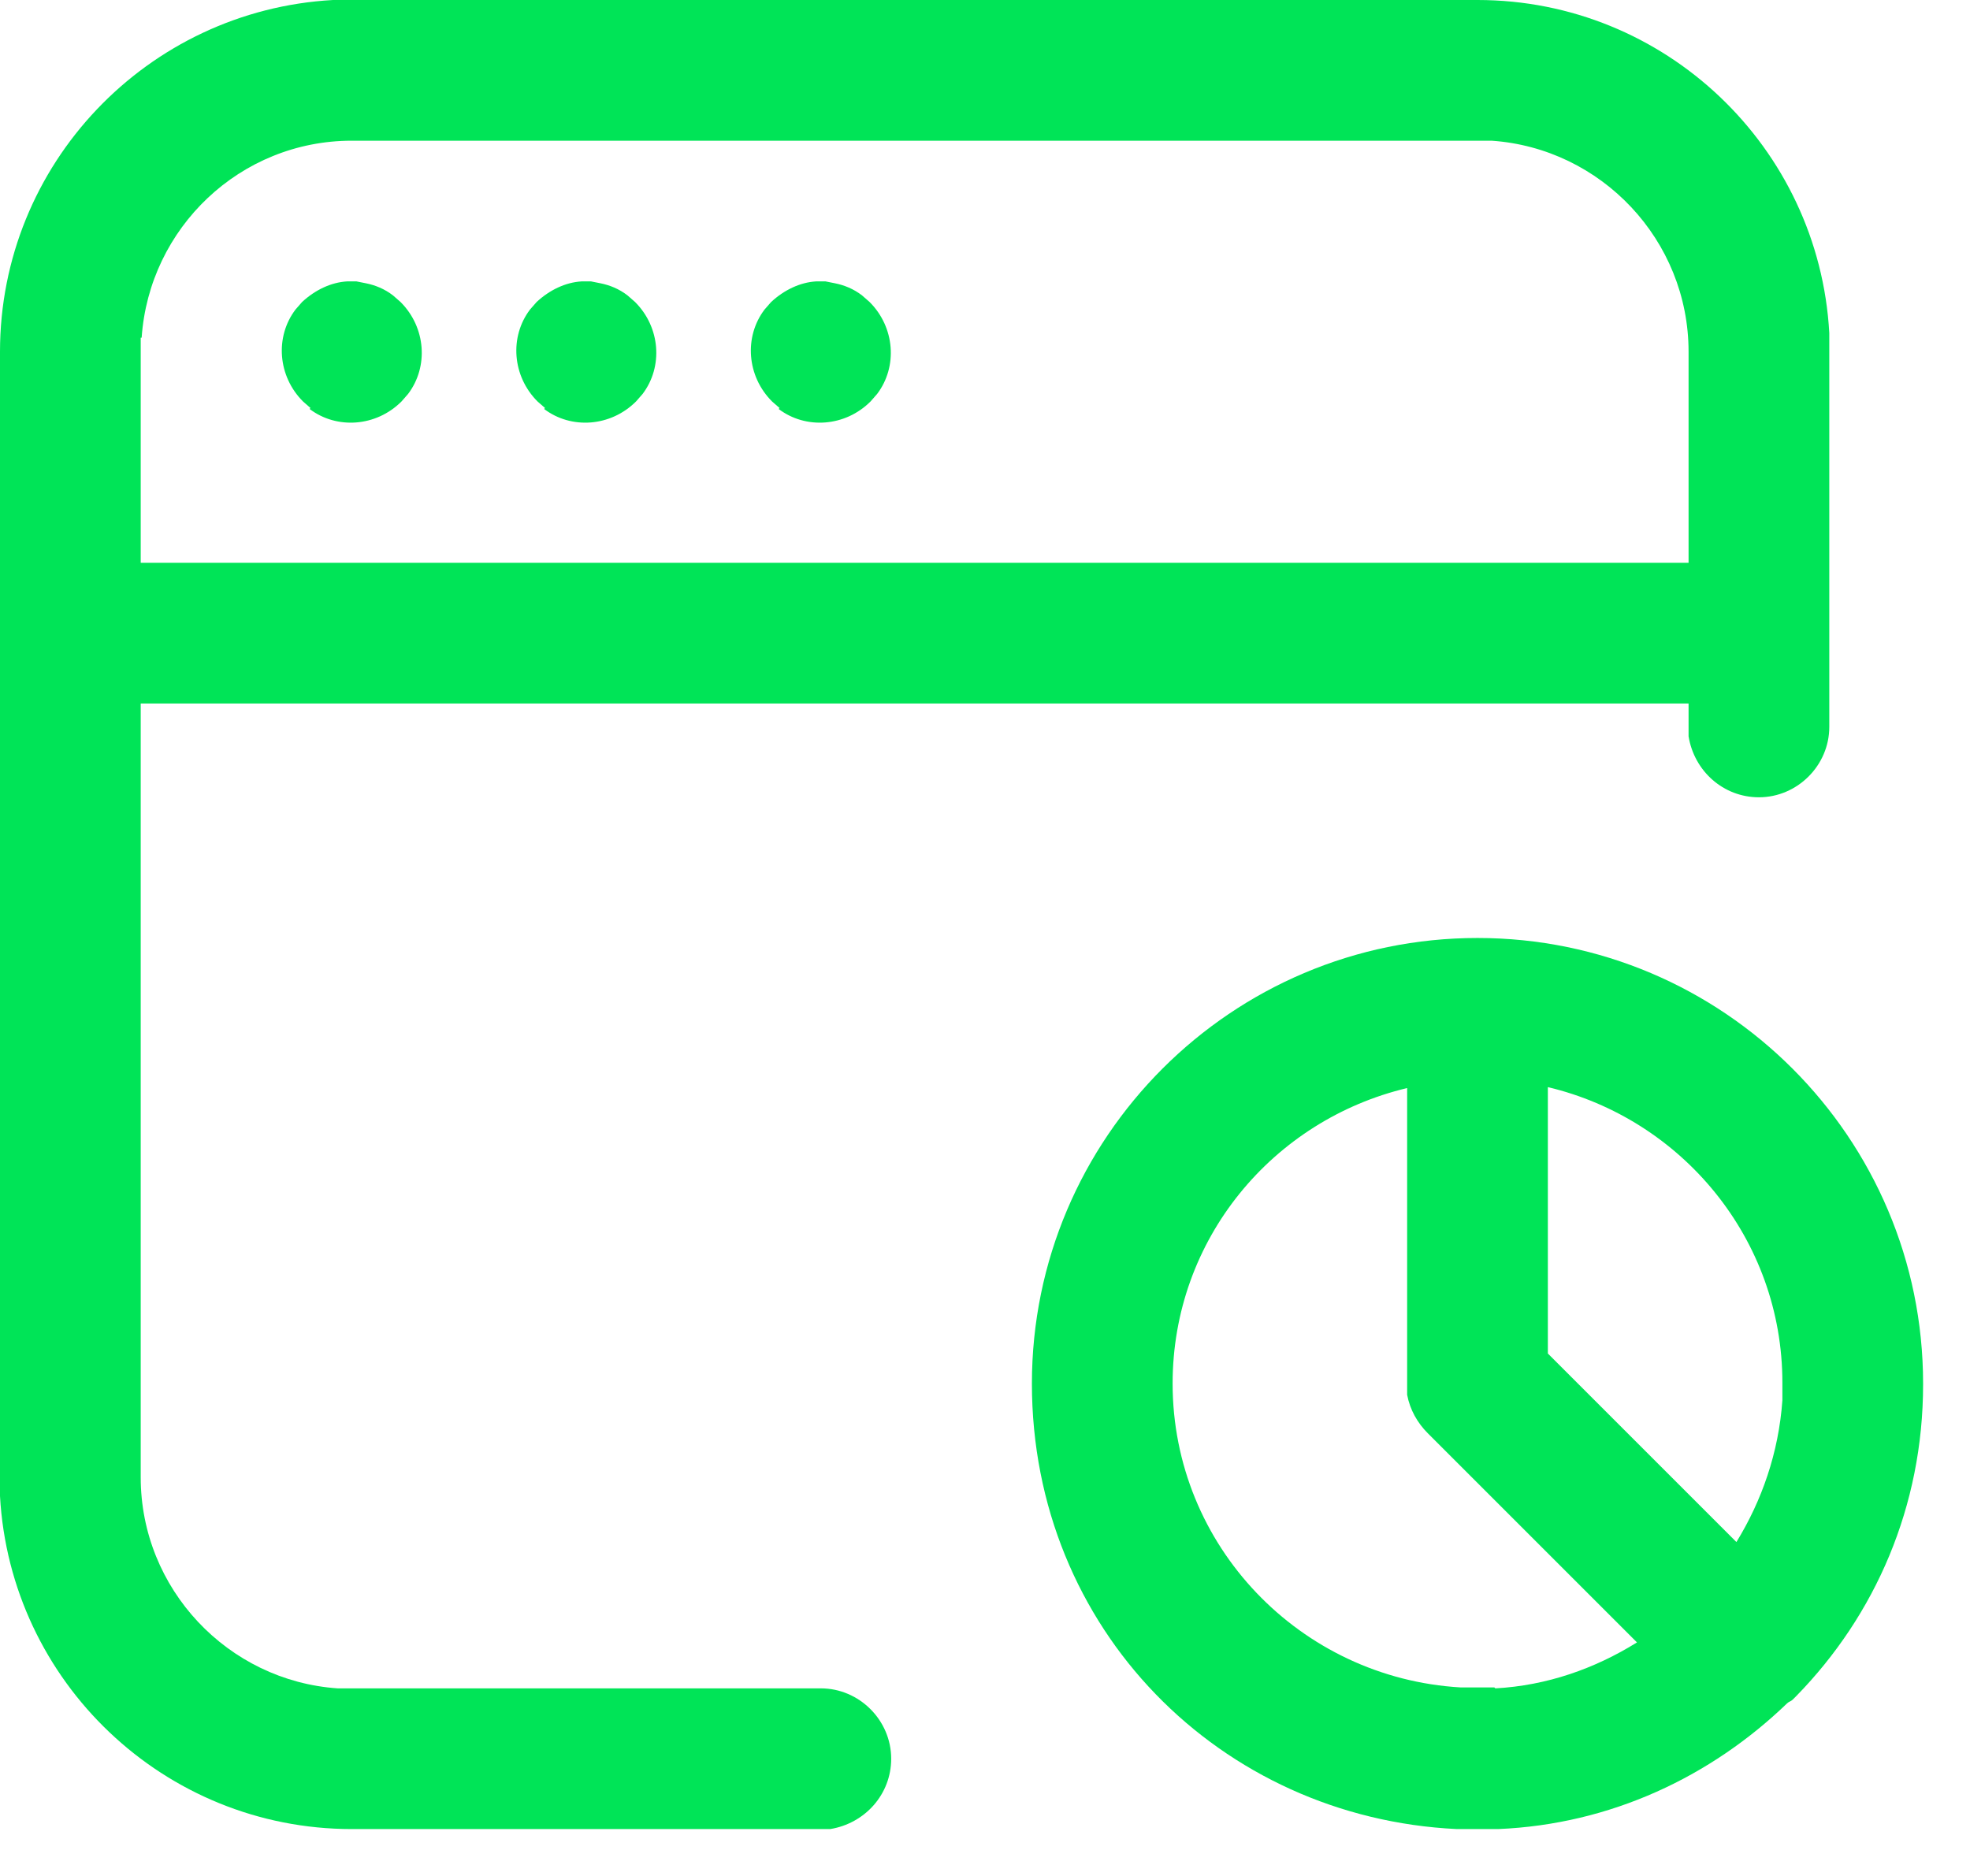
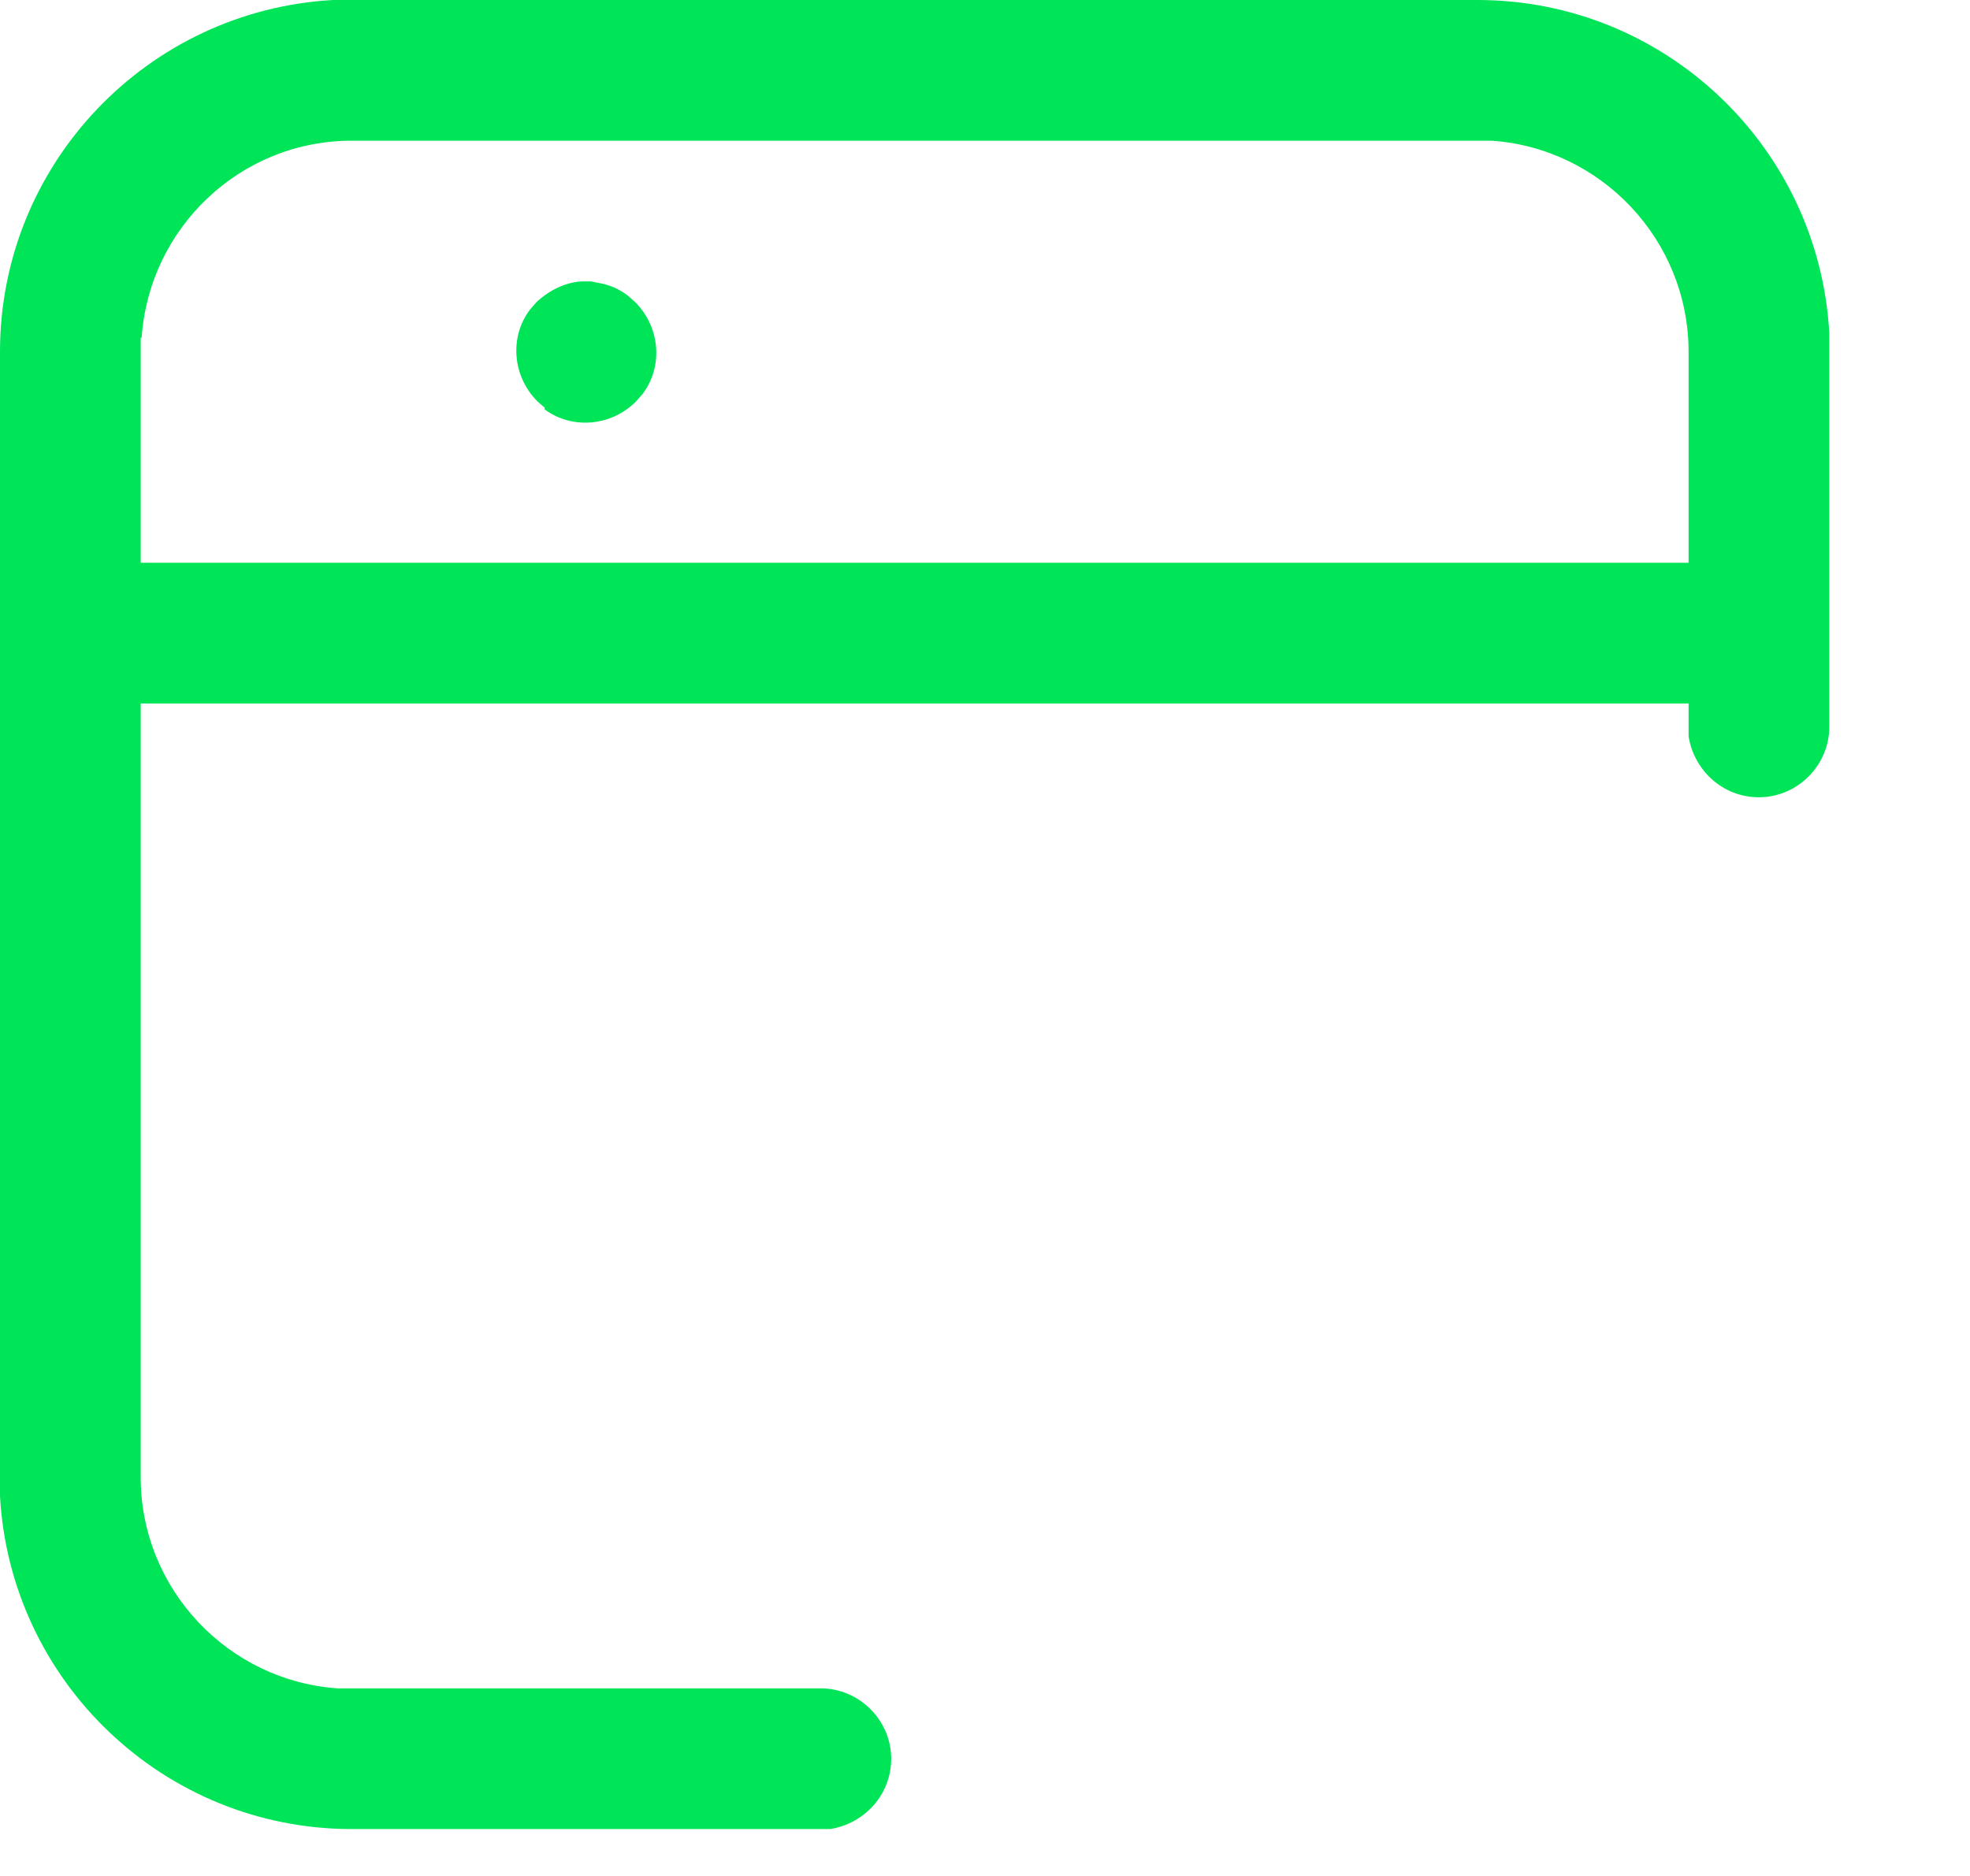
<svg xmlns="http://www.w3.org/2000/svg" width="21" height="20" viewBox="0 0 21 20" fill="none">
  <path d="M8.75 18H3.6C2.43 17.92 1.5 16.94 1.5 15.75V7.5H18V7.85C18.06 8.22 18.37 8.5 18.75 8.5C19.16 8.5 19.5 8.16 19.5 7.75V3.55C19.39 1.57 17.75 0 15.75 0H3.55C1.57 0.11 0 1.75 0 3.75V15.95C0.11 17.93 1.75 19.5 3.75 19.5H8.85C9.22 19.44 9.5 19.13 9.5 18.75C9.5 18.34 9.16 18 8.75 18ZM1.51 3.6C1.59 2.43 2.56 1.5 3.75 1.5H15.9C17.07 1.58 18 2.56 18 3.75V6H1.5V3.6H1.51Z" fill="#00E457" />
-   <path d="M20.5 14.75C20.5 12.13 18.37 10 15.75 10C13.13 10 11 12.13 11 14.75C11 17.37 13.01 19.38 15.53 19.5H15.97C17.17 19.45 18.24 18.94 19.05 18.16C19.07 18.14 19.09 18.14 19.11 18.12L19.15 18.08C19.99 17.22 20.5 16.06 20.5 14.76V14.75ZM19 14.93C18.96 15.49 18.78 16 18.51 16.44L16.5 14.43V11.59C17.93 11.93 19 13.21 19 14.74V14.93ZM15.93 17.99H15.57C13.86 17.89 12.5 16.48 12.5 14.75C12.5 13.21 13.57 11.94 15 11.6V14.87C15.03 15.03 15.11 15.17 15.22 15.28L17.45 17.51C17 17.79 16.49 17.97 15.94 18L15.93 17.99Z" fill="#00E457" />
-   <path d="M8.3 4.36C8.59 4.58 9.01 4.55 9.28 4.28L9.35 4.2C9.57 3.91 9.54 3.49 9.27 3.22L9.19 3.15C9.1 3.08 9 3.04 8.9 3.02L8.8 3H8.7C8.53 3.01 8.36 3.09 8.22 3.22L8.15 3.3C7.93 3.59 7.96 4.01 8.23 4.28L8.31 4.35L8.3 4.36Z" fill="#00E457" />
  <path d="M5.8 4.36C6.09 4.58 6.51 4.55 6.78 4.28L6.85 4.2C7.07 3.91 7.04 3.49 6.77 3.22L6.69 3.15C6.6 3.08 6.5 3.04 6.4 3.02L6.3 3H6.2C6.03 3.01 5.86 3.09 5.72 3.22L5.65 3.3C5.43 3.59 5.46 4.01 5.73 4.28L5.81 4.35L5.8 4.36Z" fill="#00E457" />
-   <path d="M3.3 4.36C3.59 4.58 4.01 4.55 4.28 4.28L4.35 4.2C4.57 3.91 4.54 3.49 4.27 3.22L4.19 3.15C4.1 3.08 4 3.04 3.9 3.02L3.8 3H3.7C3.53 3.01 3.36 3.09 3.22 3.22L3.15 3.3C2.93 3.59 2.96 4.01 3.23 4.28L3.31 4.35L3.3 4.36Z" fill="#00E457" />
</svg>